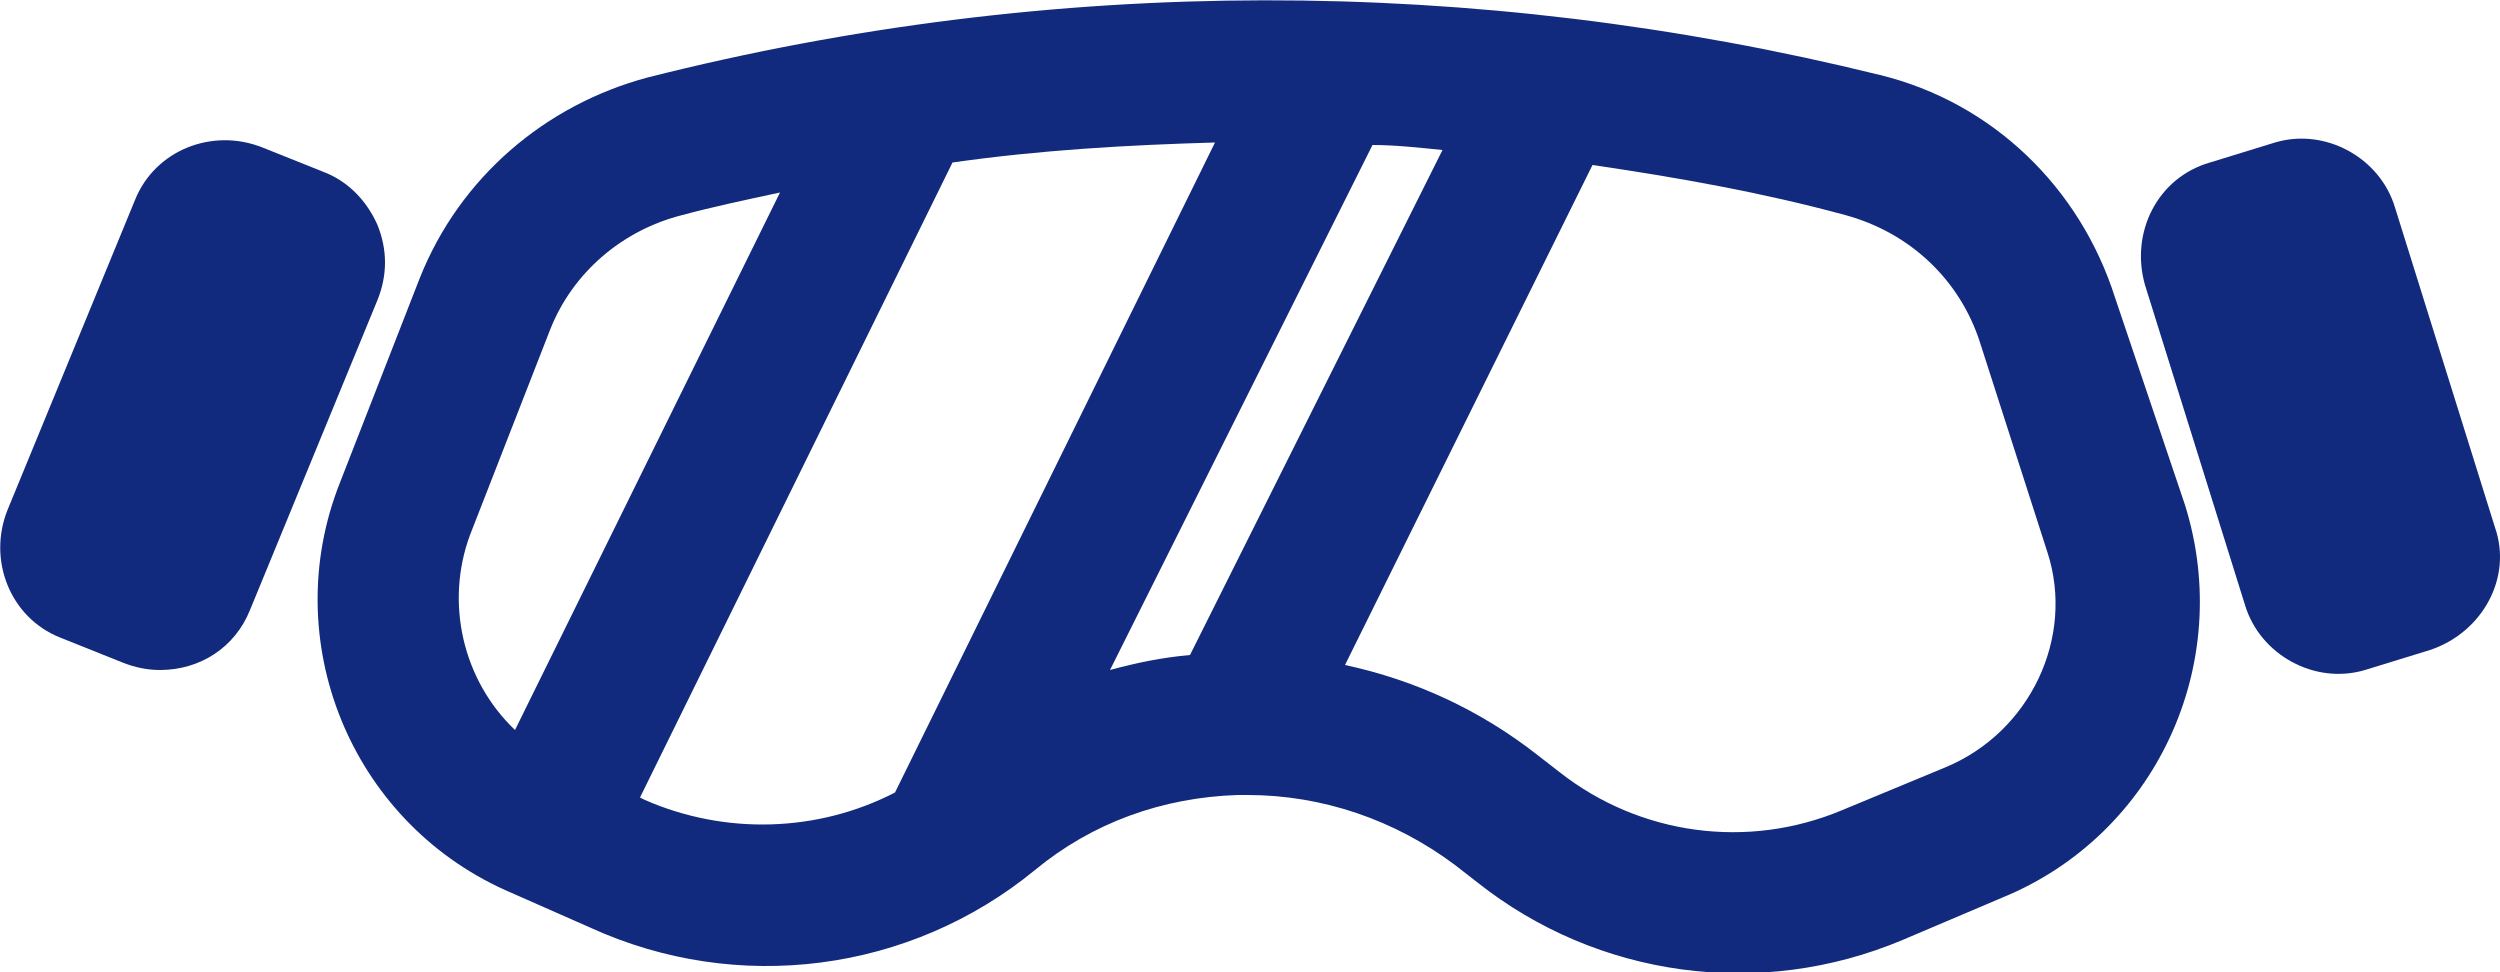
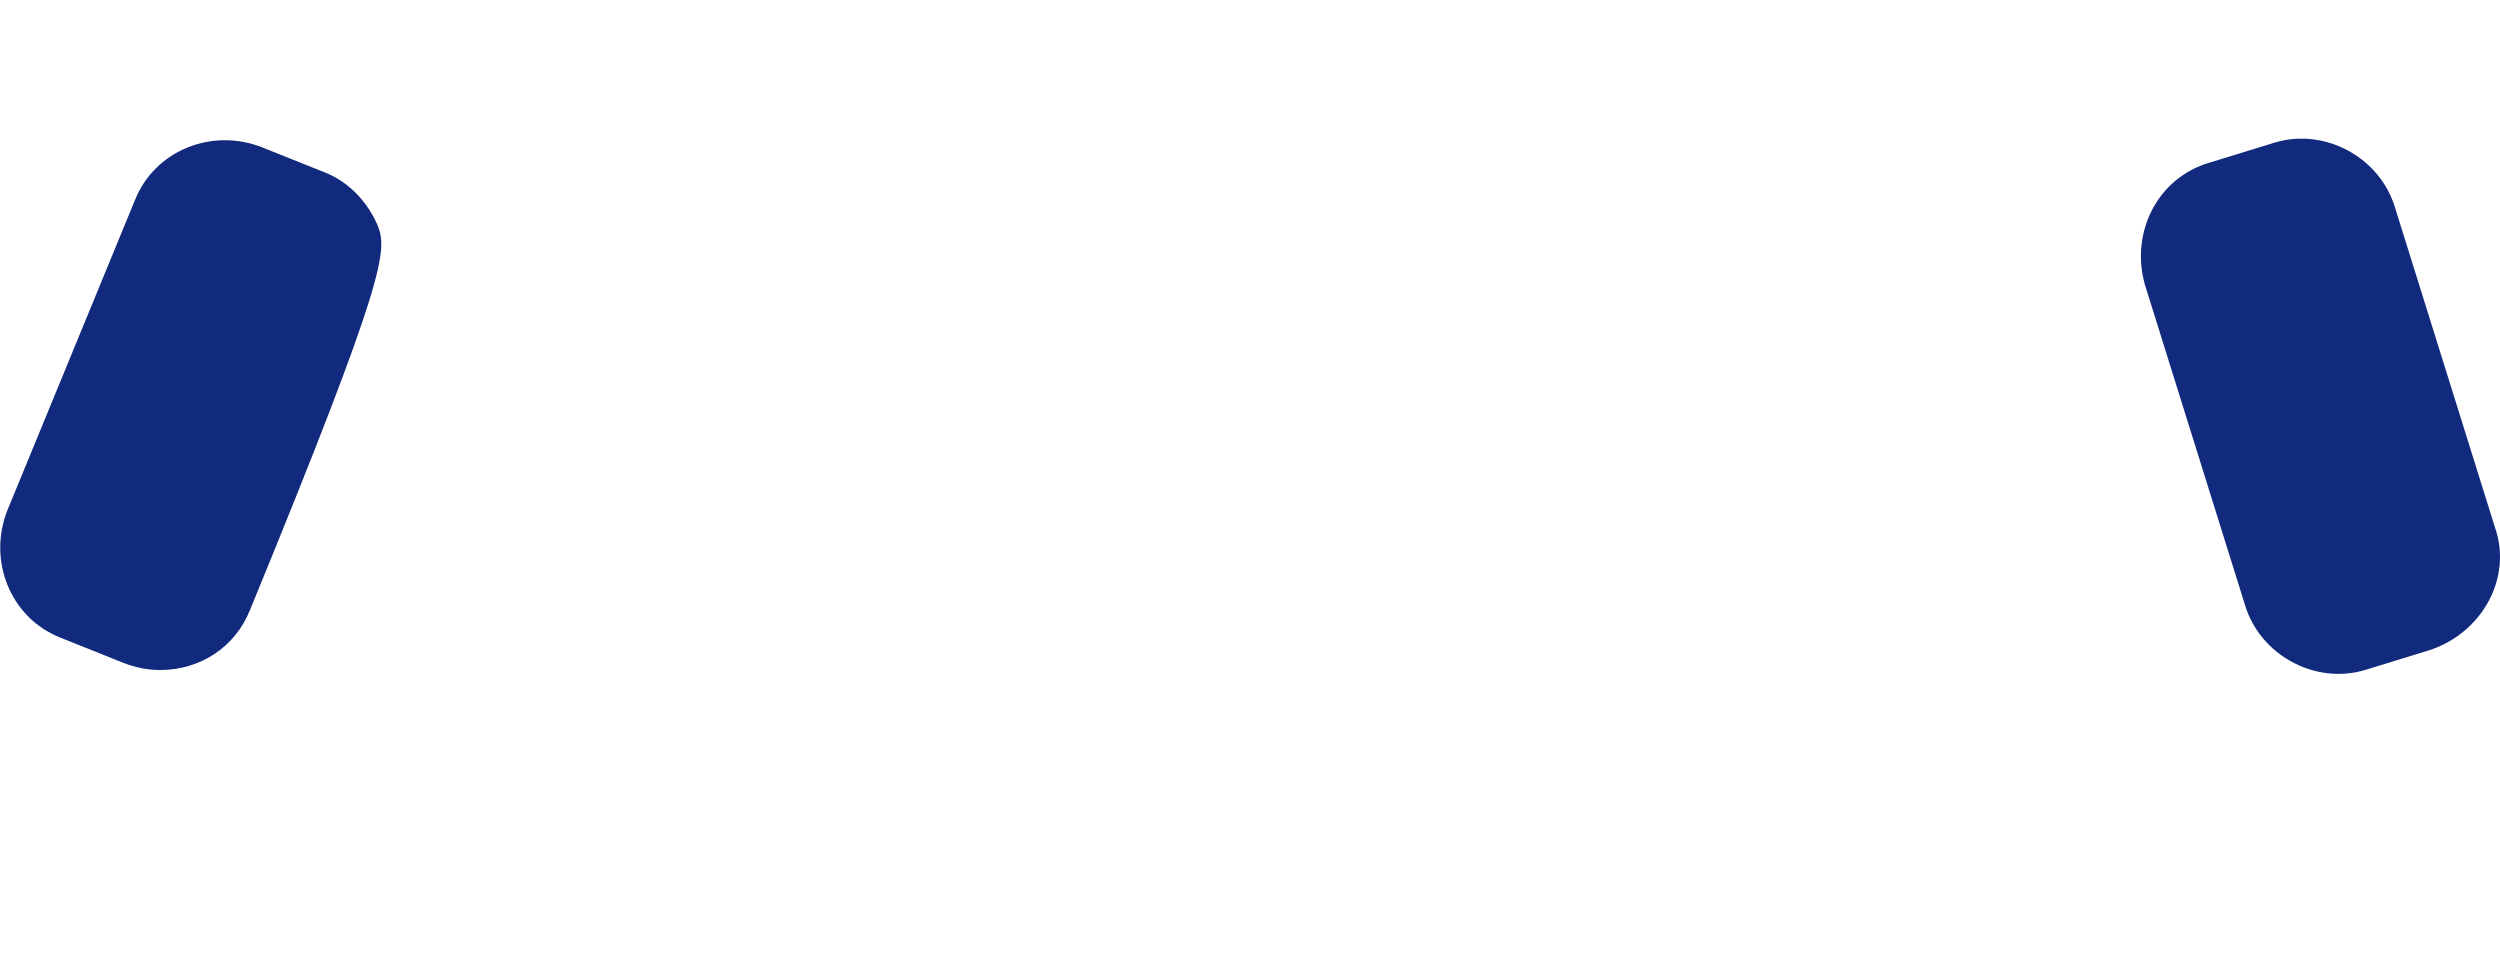
<svg xmlns="http://www.w3.org/2000/svg" version="1.1" id="Layer_1" x="0px" y="0px" viewBox="0 0 100 38.9" style="enable-background:new 0 0 100 38.9;" xml:space="preserve">
  <style type="text/css"> .st0{fill:#122A7D;} </style>
  <title>очки_синие_кр</title>
-   <path class="st0" d="M15.1,9c-0.4-0.9-1.1-1.7-2.1-2.1l-2.5-1C8.5,5.1,6.2,6,5.4,8L0.3,20.4c-0.8,2,0.1,4.3,2.1,5.1l2.5,1l0,0 c0.5,0.2,1,0.3,1.5,0.3c1.6,0,3-0.9,3.6-2.4L15.1,12C15.5,11,15.5,10,15.1,9z" />
+   <path class="st0" d="M15.1,9c-0.4-0.9-1.1-1.7-2.1-2.1l-2.5-1C8.5,5.1,6.2,6,5.4,8L0.3,20.4c-0.8,2,0.1,4.3,2.1,5.1l2.5,1l0,0 c0.5,0.2,1,0.3,1.5,0.3c1.6,0,3-0.9,3.6-2.4C15.5,11,15.5,10,15.1,9z" />
  <path class="st0" d="M99.8,21.1l-4-12.8c-0.6-2-2.8-3.2-4.8-2.6l-2.6,0.8c-2.1,0.6-3.2,2.8-2.6,4.9c0,0,0,0,0,0l4,12.8 c0.6,2,2.8,3.2,4.8,2.6c0,0,0,0,0,0l2.6-0.8C99.3,25.3,100.5,23.1,99.8,21.1z" />
-   <path class="st0" d="M84.6,11.9c-1.4-4.4-4.9-7.8-9.4-8.9C59-1,42.1-1,25.9,3.1c-4.1,1.1-7.5,4-9.1,8l-3.2,8.2 c-2.5,6.3,0.4,13.5,6.6,16.3l3.4,1.5c5.9,2.7,12.8,1.8,17.8-2.3c2.3-1.9,5.1-2.9,8.1-3h0.1h0.3c3,0,5.9,1,8.3,2.8l0.9,0.7 c4.8,3.8,11.3,4.7,17,2.3l4-1.7c6.1-2.5,9.3-9.3,7.3-15.7L84.6,11.9z M47.6,26.2c-1.1,0.1-2.1,0.3-3.2,0.6L54.9,5.8 c0.9,0,1.8,0.1,2.8,0.2L47.6,26.2z M18.8,21.4l3.2-8.2c0.9-2.3,2.9-4,5.3-4.6c1.1-0.3,2.5-0.6,3.9-0.9L20.6,29.2 C18.5,27.2,17.8,24.1,18.8,21.4z M25.8,32l-0.2-0.1L38.1,6.5c3.5-0.5,7-0.7,10.5-0.8l-12.8,26C32.7,33.3,29,33.4,25.8,32L25.8,32z M77.8,30.7l-4.1,1.7c-3.8,1.6-8.1,1-11.3-1.5l-0.9-0.7c-2.3-1.8-4.9-3-7.7-3.6l9.9-20c3.4,0.5,6.8,1.1,10.1,2 c2.6,0.7,4.6,2.6,5.4,5.1l2.7,8.4C83,25.5,81.2,29.3,77.8,30.7L77.8,30.7z" />
</svg>